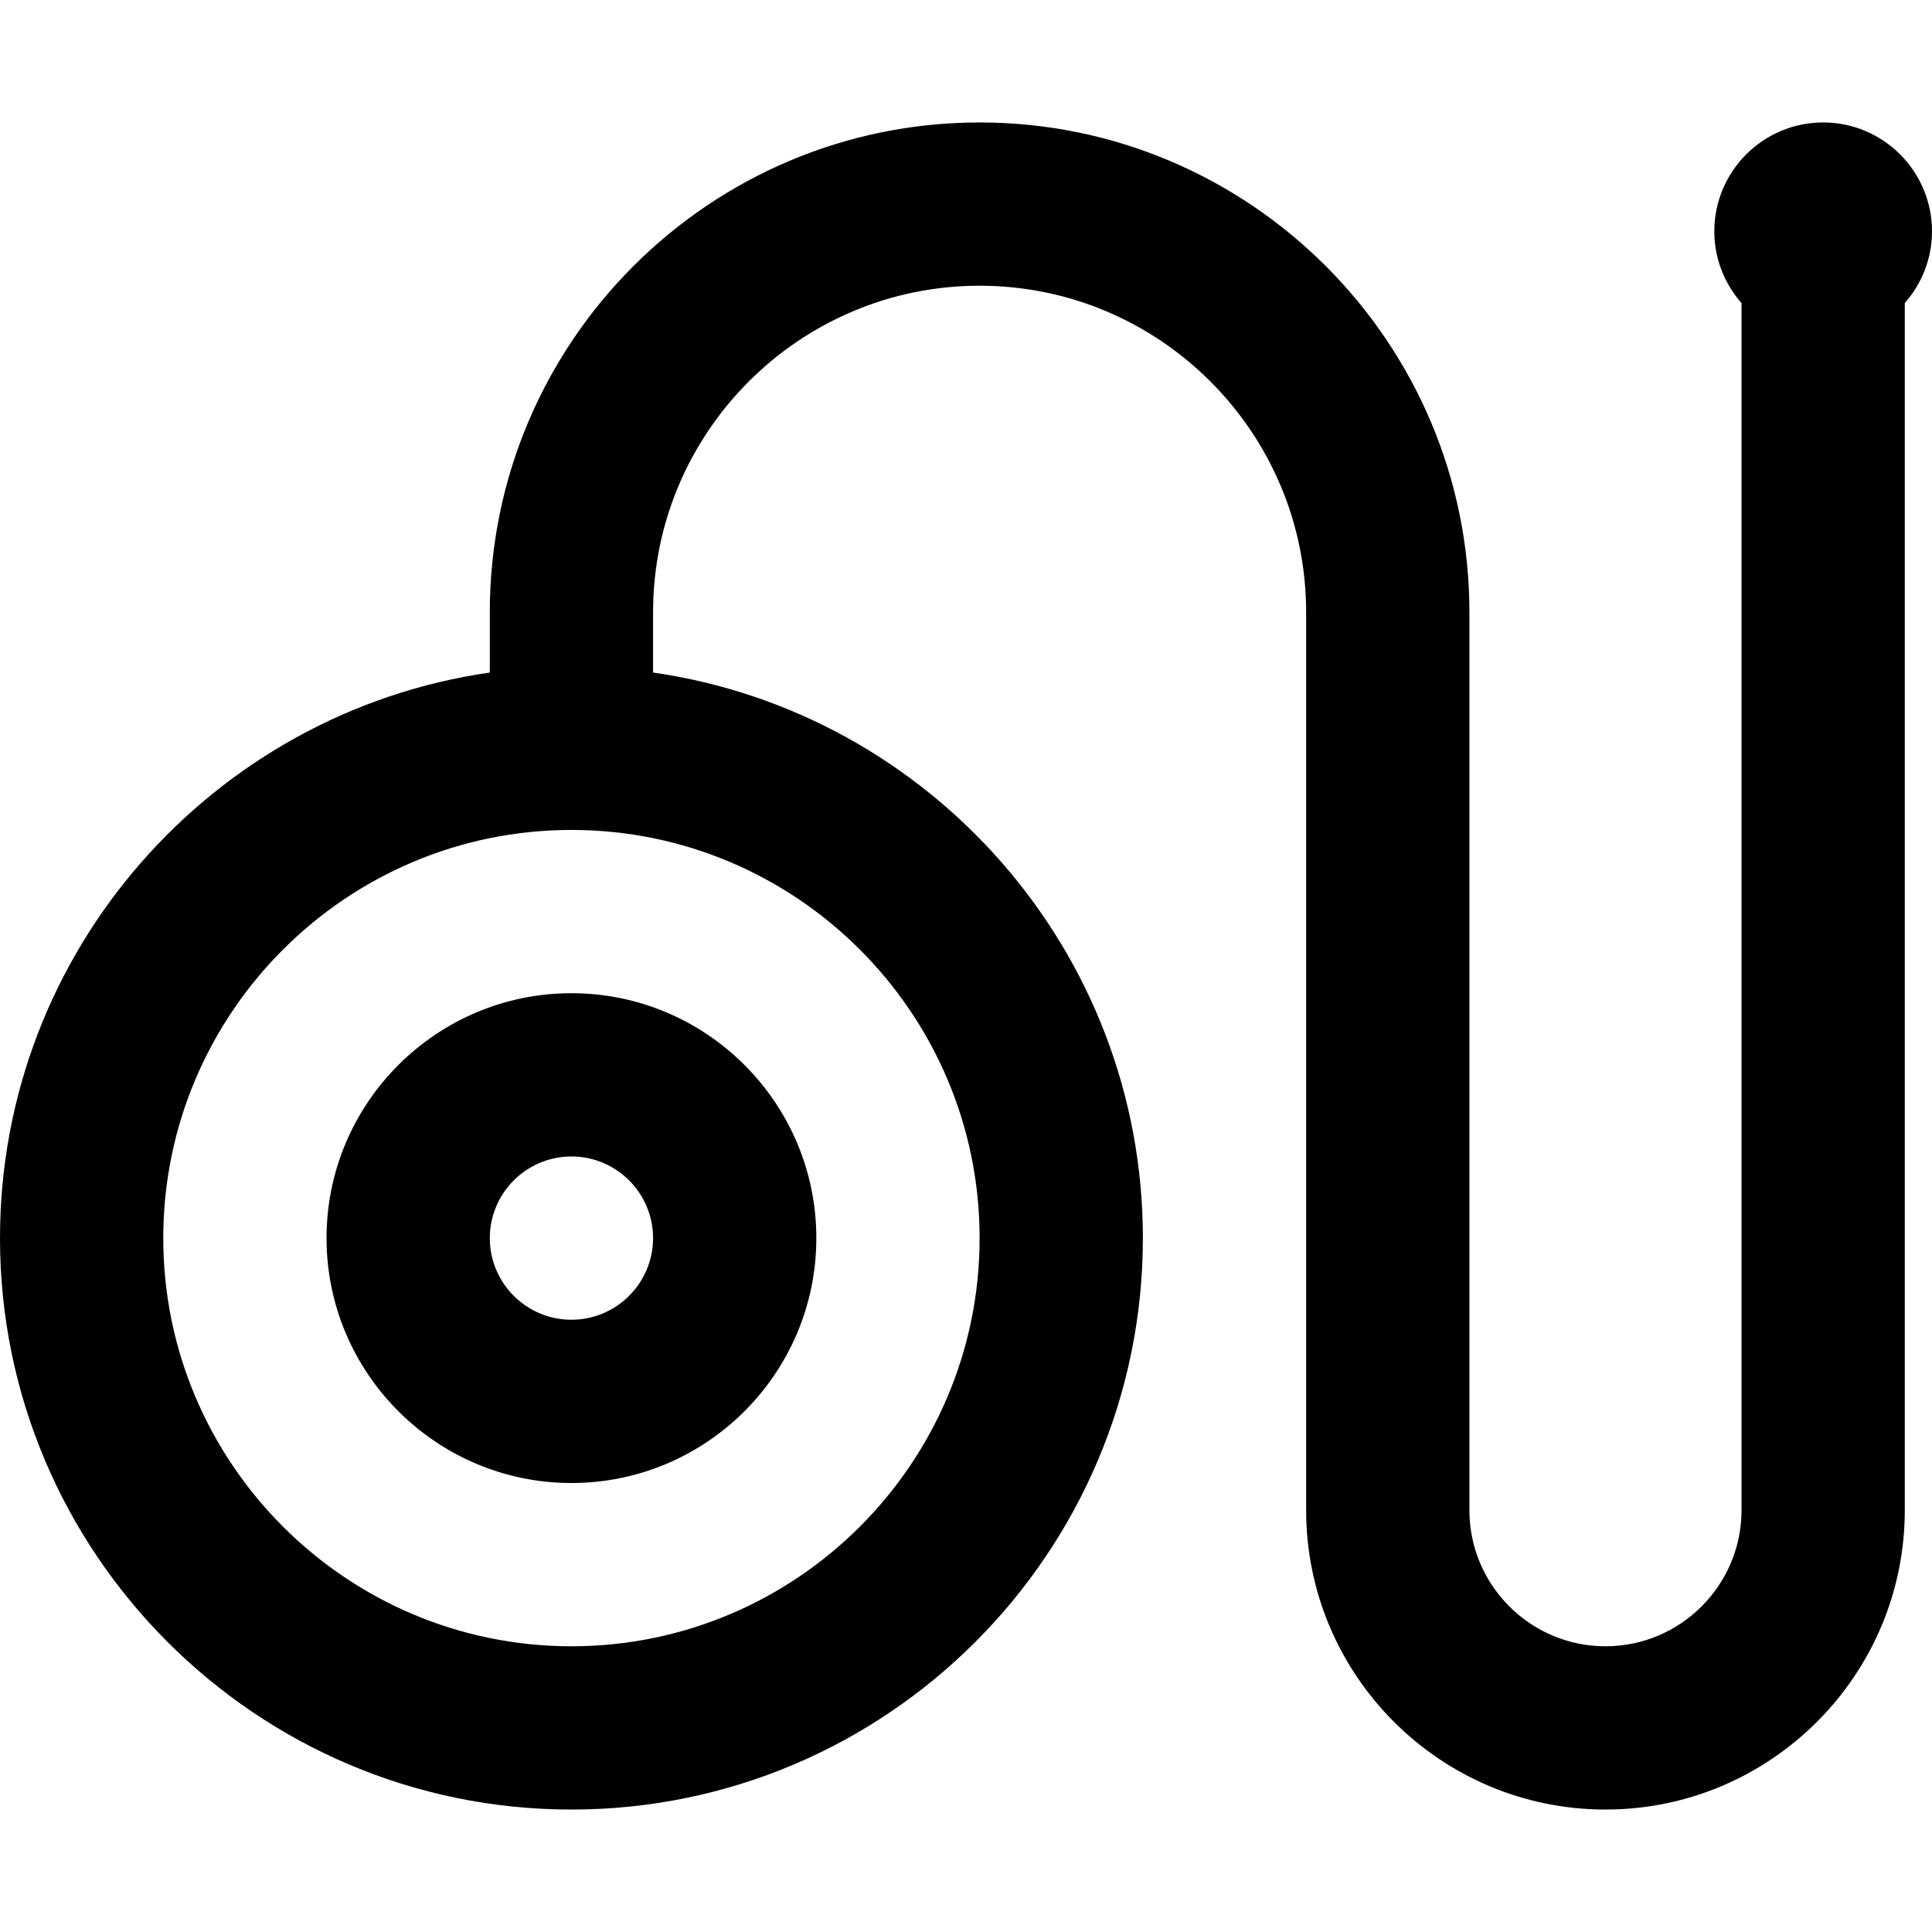
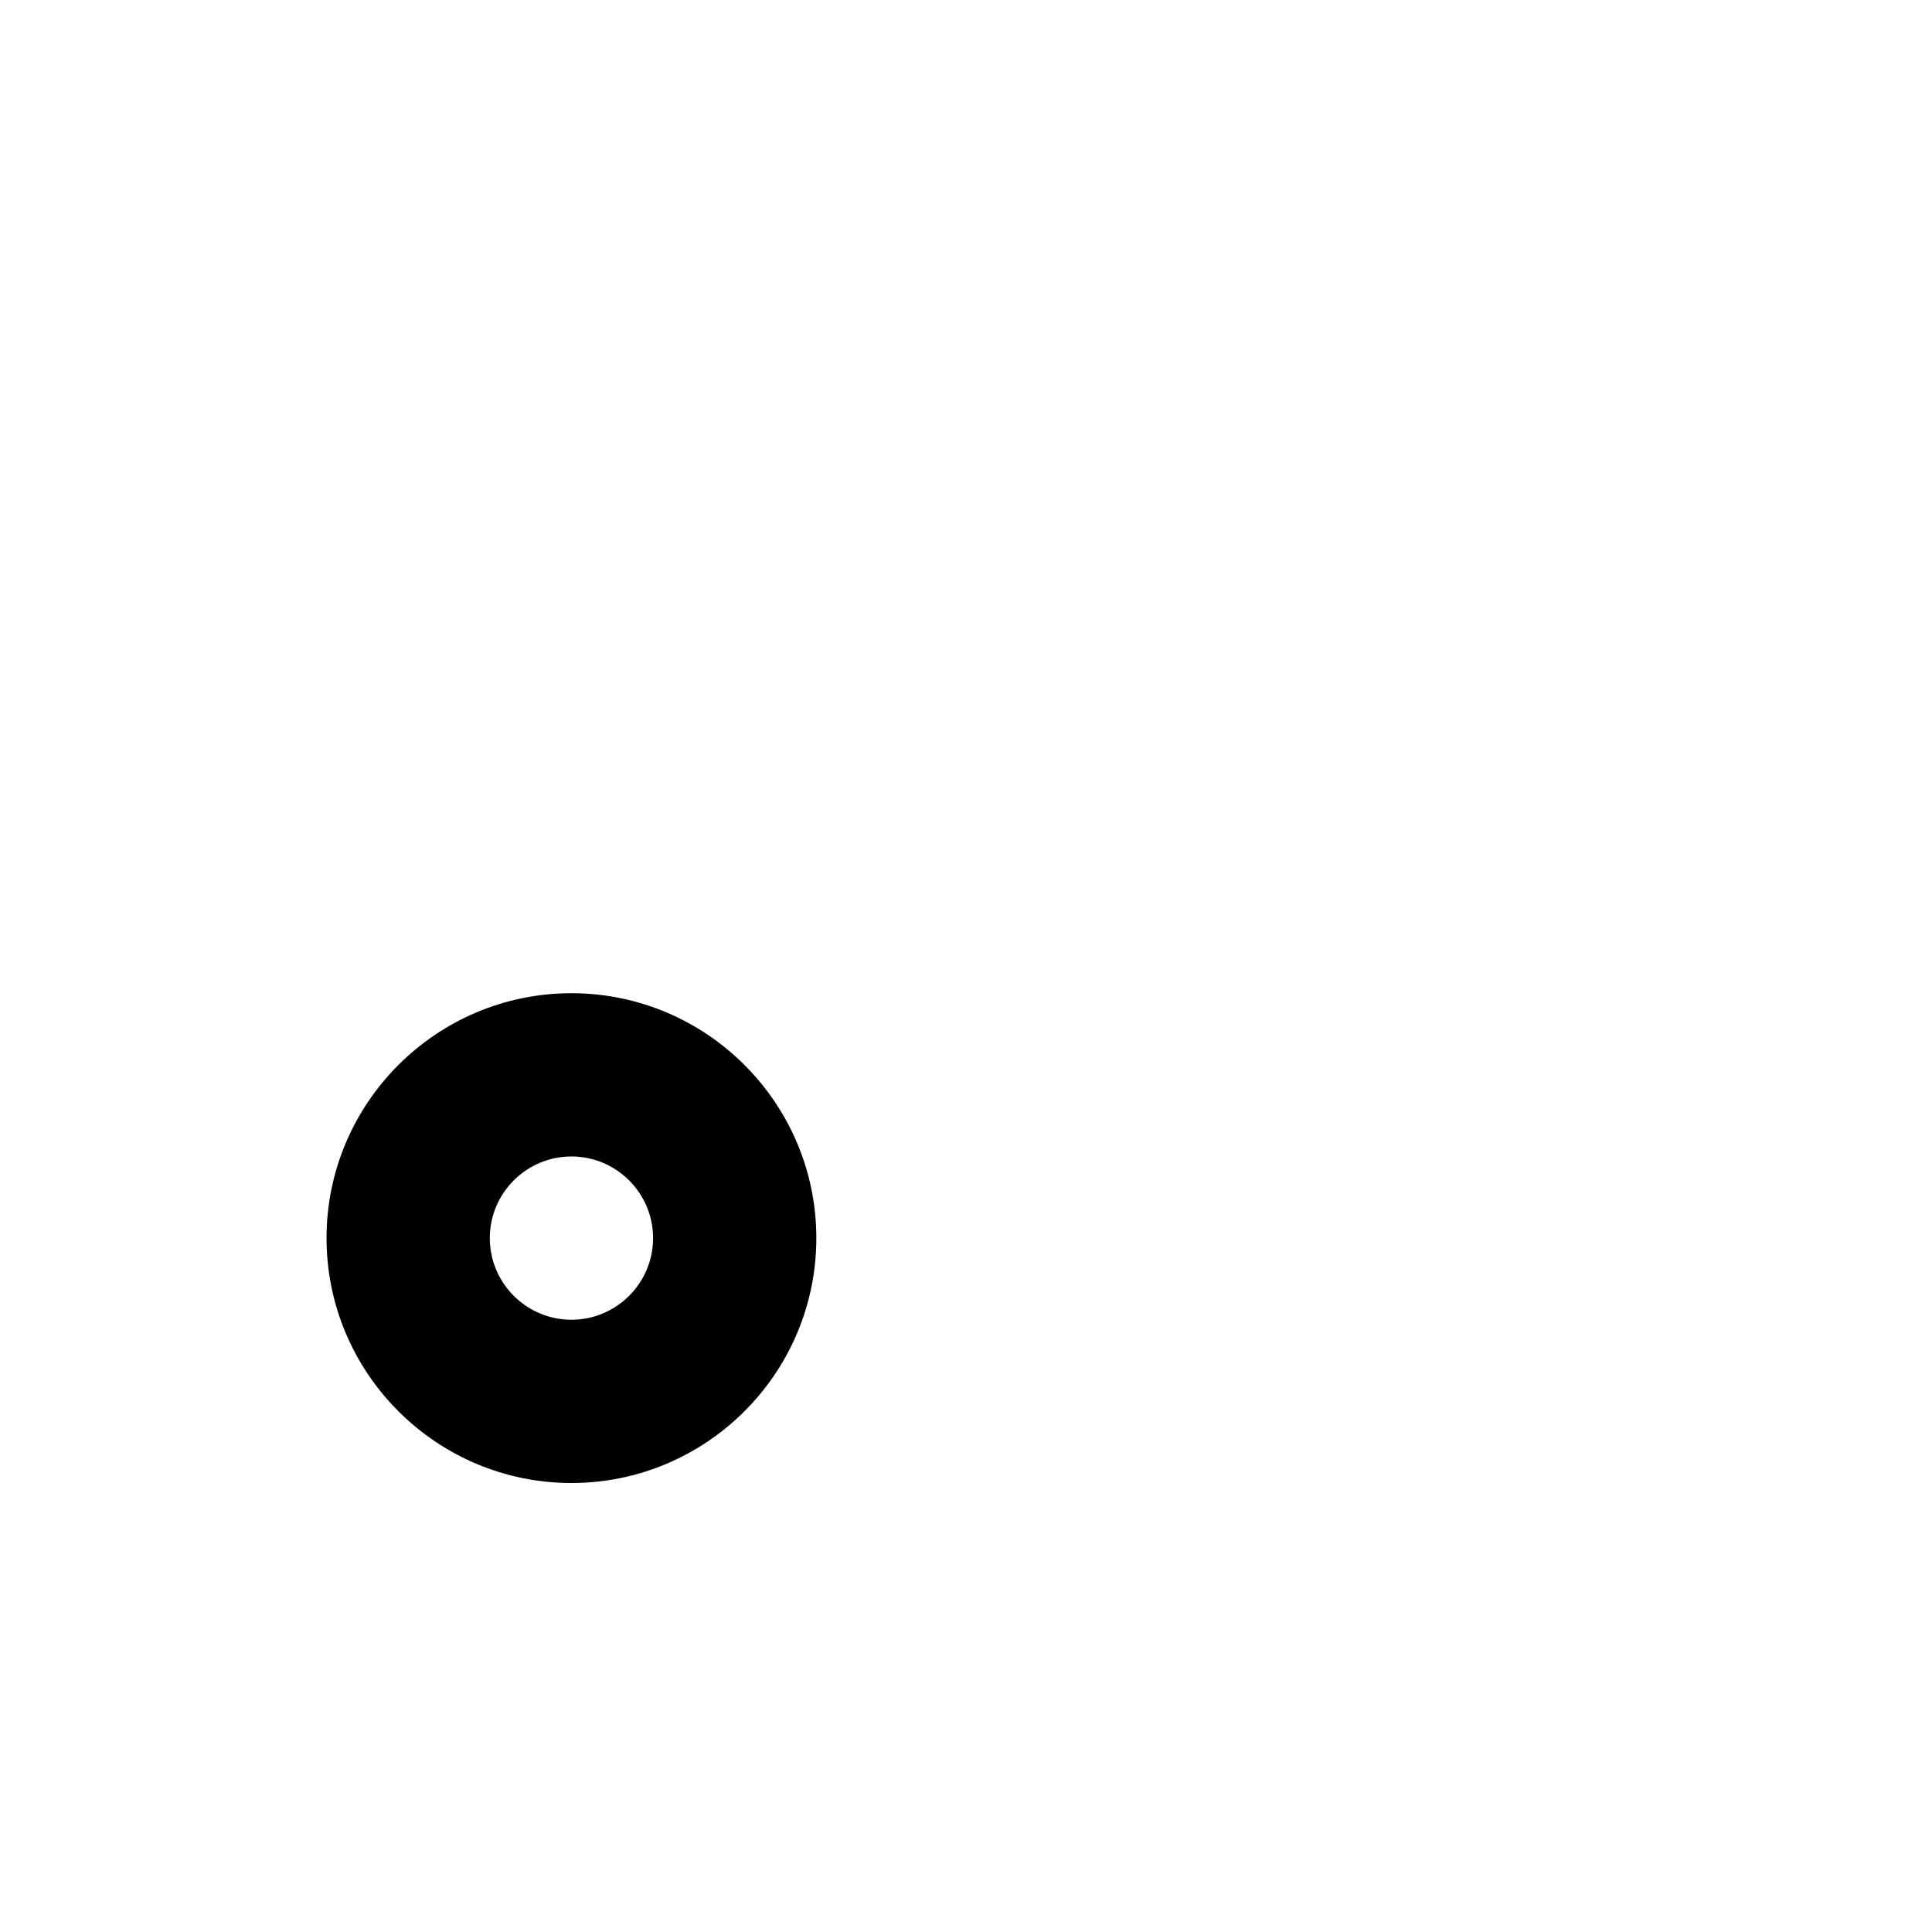
<svg xmlns="http://www.w3.org/2000/svg" fill="#000000" height="800px" width="800px" version="1.1" id="Layer_1" viewBox="0 0 512 512" xml:space="preserve">
  <g>
    <g>
      <path d="M151.437,263.211c-35.787,0-64.901,29.115-64.901,64.901s29.115,64.901,64.901,64.901    c35.787,0,64.901-29.115,64.901-64.901S187.223,263.211,151.437,263.211z M151.437,349.746c-11.929,0-21.634-9.705-21.634-21.634    s9.705-21.634,21.634-21.634c11.929,0,21.634,9.705,21.634,21.634S163.365,349.746,151.437,349.746z" />
    </g>
  </g>
  <g>
    <g>
-       <path d="M483.155,32.451c-15.905,0-28.845,12.94-28.845,28.845c0,7.288,2.737,13.932,7.211,19.016v319.913    c0,19.881-16.175,36.056-36.056,36.056s-36.056-16.175-36.056-36.056V162.254c0-71.573-58.23-129.803-129.803-129.803    c-71.573,0-129.803,58.229-129.803,129.803v15.974C56.512,188.758,0,251.954,0,328.113c0,83.502,67.935,151.437,151.437,151.437    s151.437-67.935,151.437-151.437c0-76.158-56.512-139.355-129.803-149.885v-15.974c0-47.716,38.82-86.535,86.535-86.535    s86.535,38.82,86.535,86.535v237.972c0,43.739,35.585,79.324,79.324,79.324s79.324-35.585,79.324-79.324V80.312    C509.263,75.228,512,68.583,512,61.296C512,45.391,499.06,32.451,483.155,32.451z M259.606,328.113    c0,59.644-48.525,108.169-108.169,108.169c-59.644,0-108.169-48.525-108.169-108.169s48.525-108.169,108.169-108.169    C211.081,219.944,259.606,268.468,259.606,328.113z" />
-     </g>
+       </g>
  </g>
</svg>